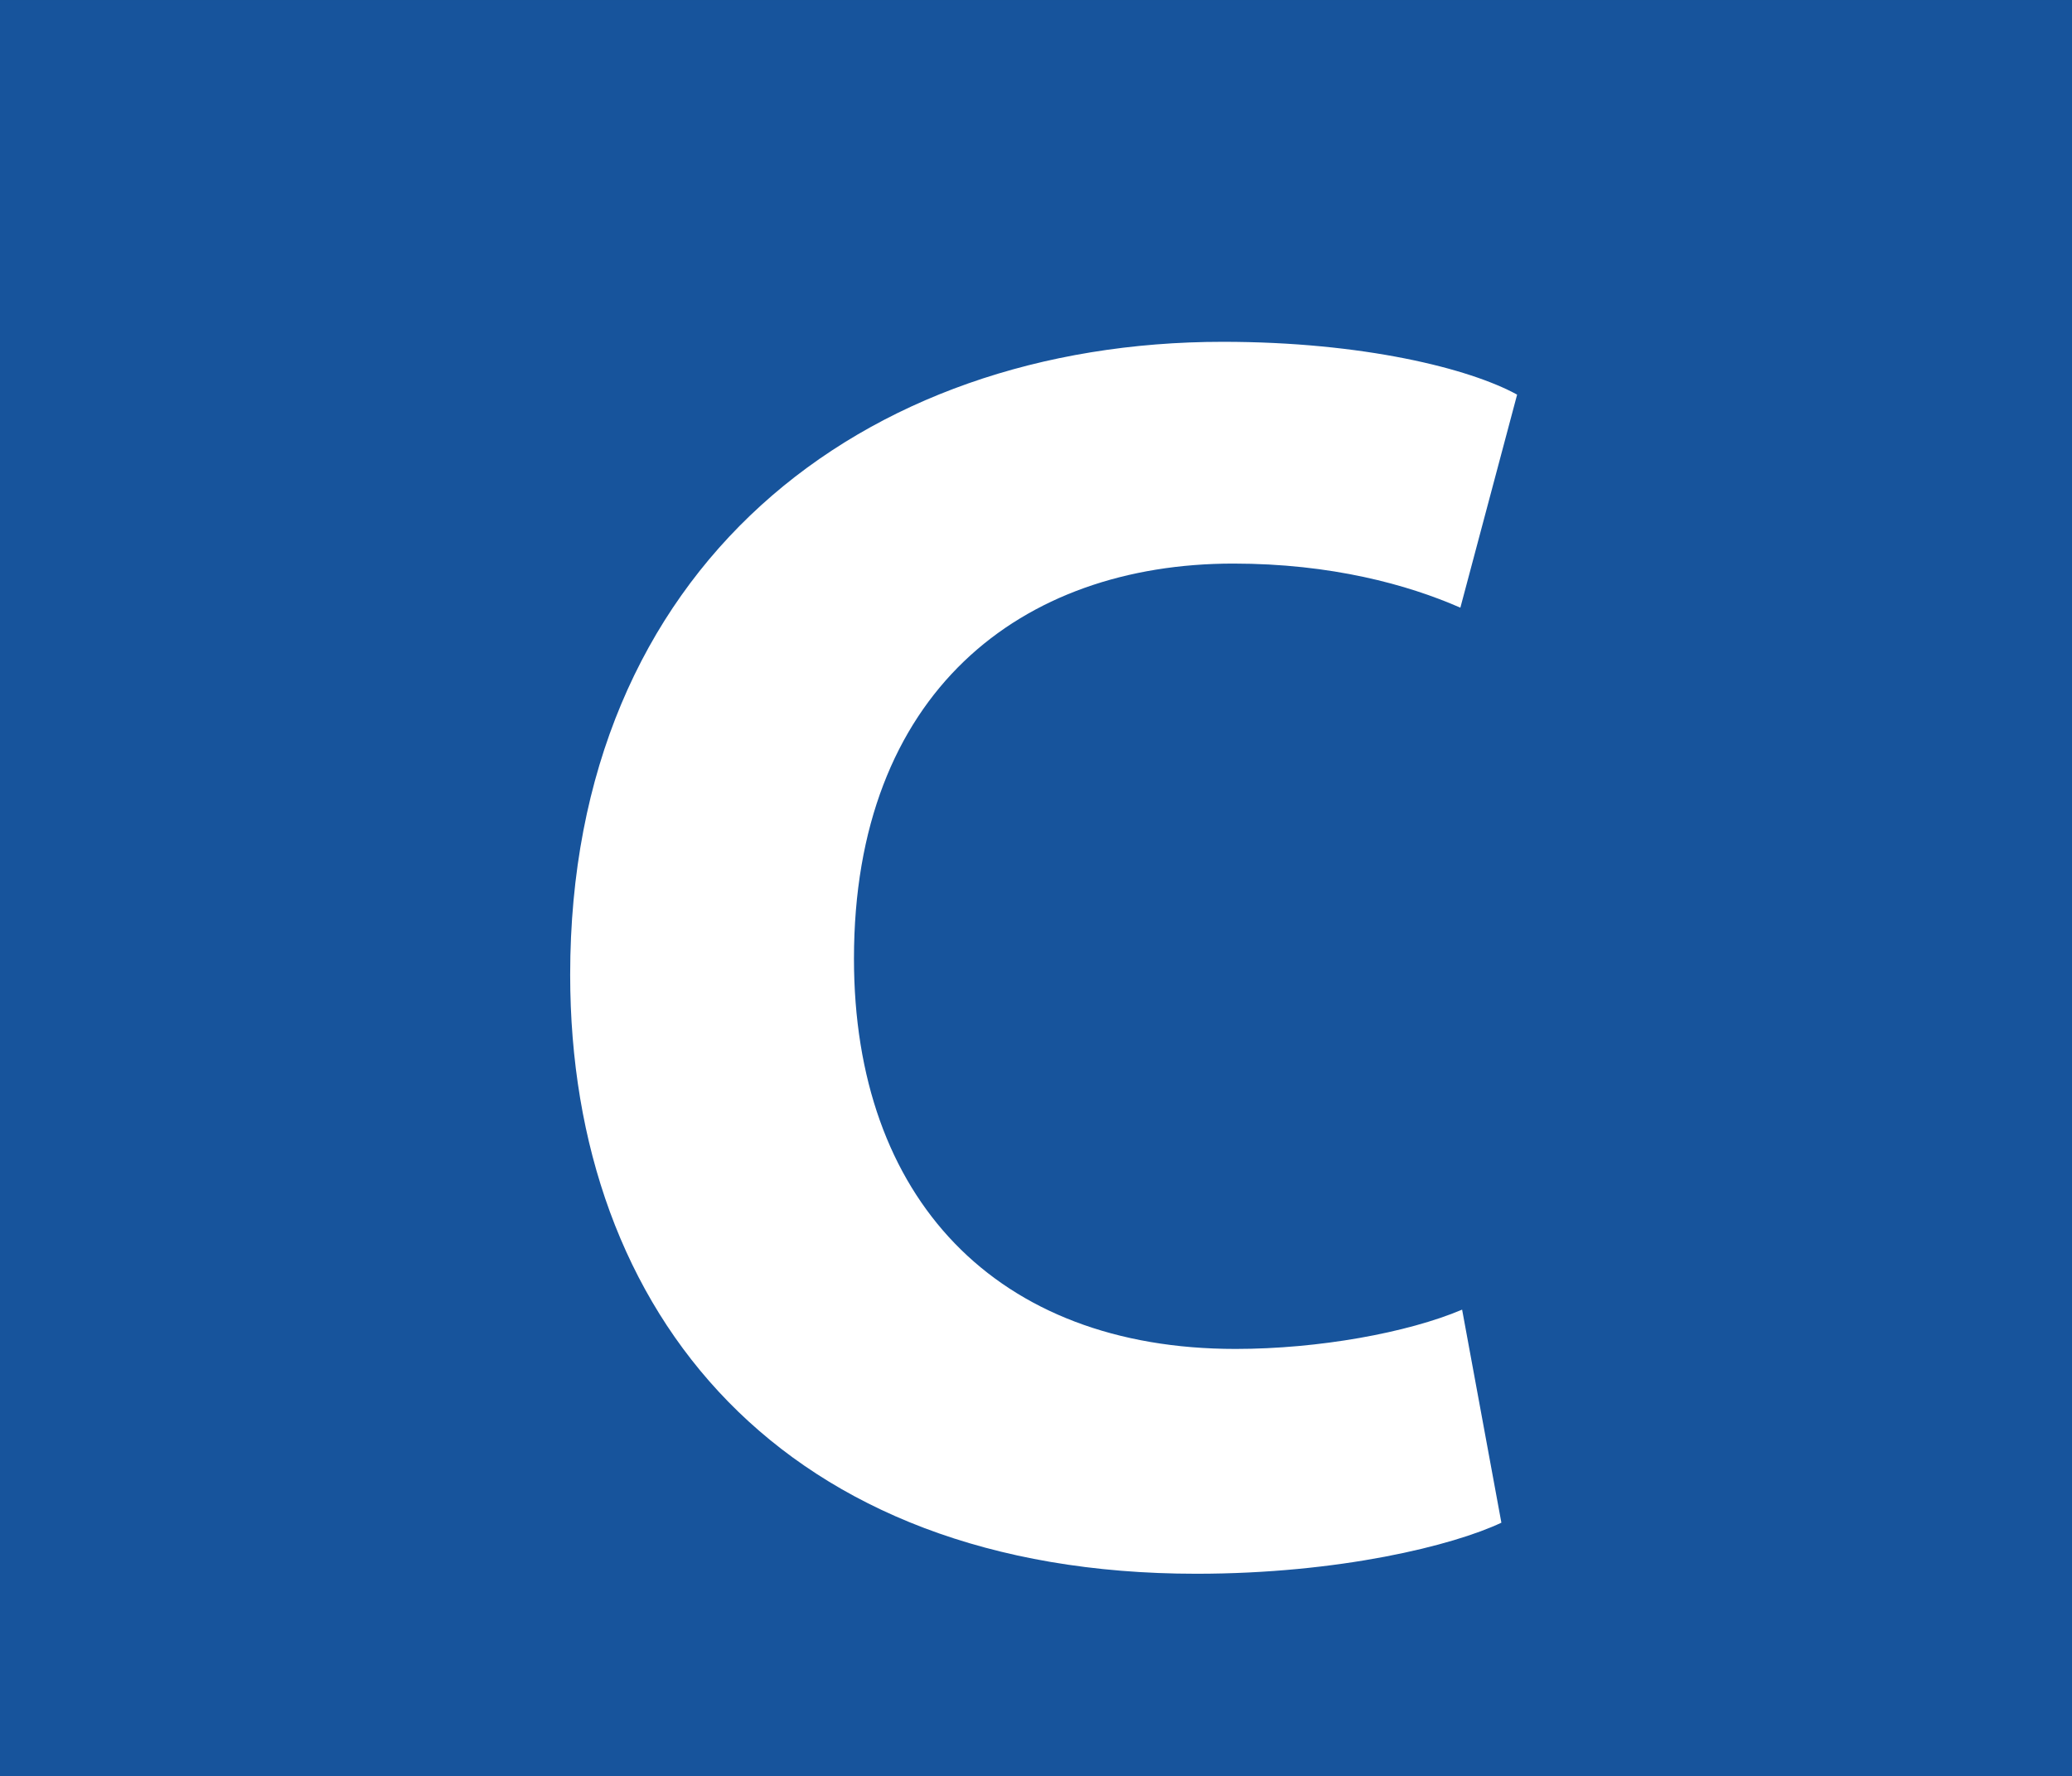
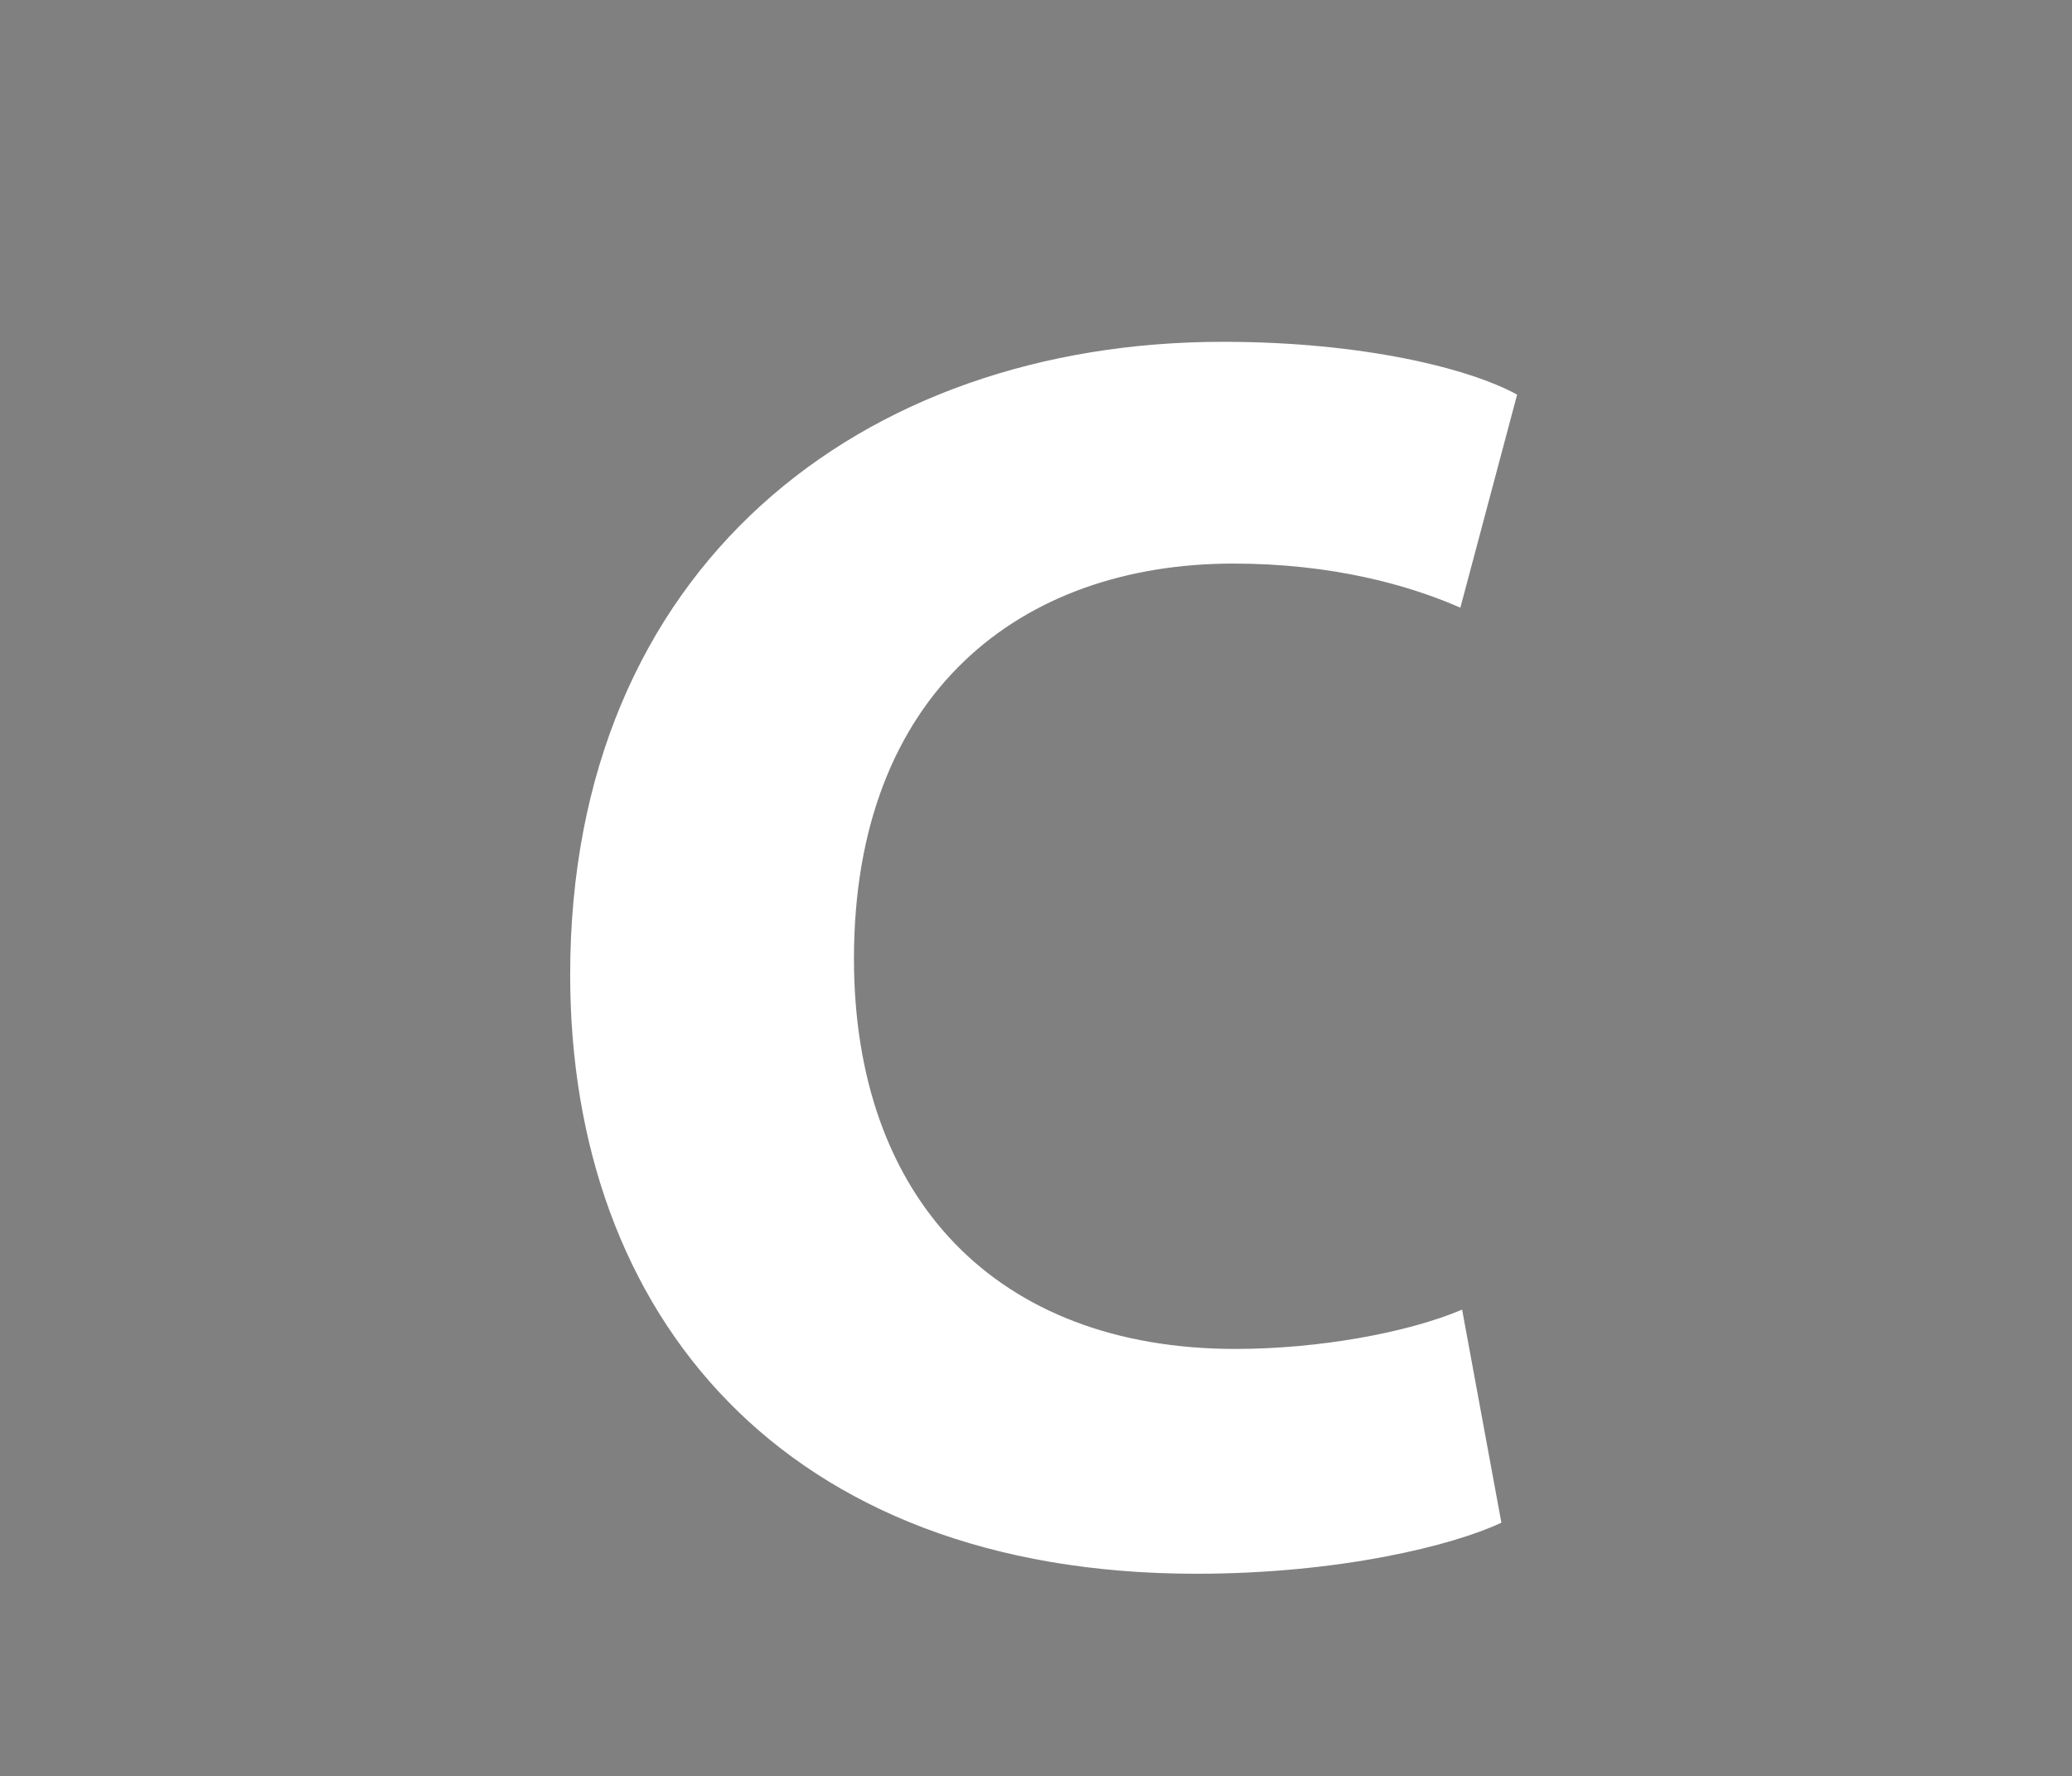
<svg xmlns="http://www.w3.org/2000/svg" width="140.42mm" height="120.39mm" viewBox="0 0 140.421 120.39" version="1.1" id="svg403935">
  <rect x="0" y="0" width="140.421" height="120.39" fill="#808080" stroke="none" />
  <defs id="defs403932" />
  <g id="layer1" transform="translate(-52.608,-80.118)">
-     <path style="fill:#17549c;fill-opacity:1;fill-rule:evenodd;stroke:none;stroke-width:0.353" d="M 52.608,80.118 H 193.029 V 200.508 H 52.608 Z m 0,0" id="path218079" />
    <path style="fill:#ffffff;fill-opacity:1;fill-rule:nonzero;stroke:none;stroke-width:0.353" d="m 154.358,183.318 c -3.255,1.539 -10.947,3.461 -20.681,3.461 -27.989,0 -42.428,-17.545 -42.428,-40.594 0,-27.634 19.735,-42.901 44.233,-42.901 9.497,0 16.717,1.806 19.942,3.58 l -3.846,14.439 c -3.58,-1.569 -8.758,-2.989 -15.385,-2.989 -14.409,0 -25.711,8.758 -25.711,26.777 0,16.214 9.616,26.451 25.859,26.451 5.622,0 11.657,-1.095 15.356,-2.663 z m 0,0" id="path218081" />
  </g>
</svg>